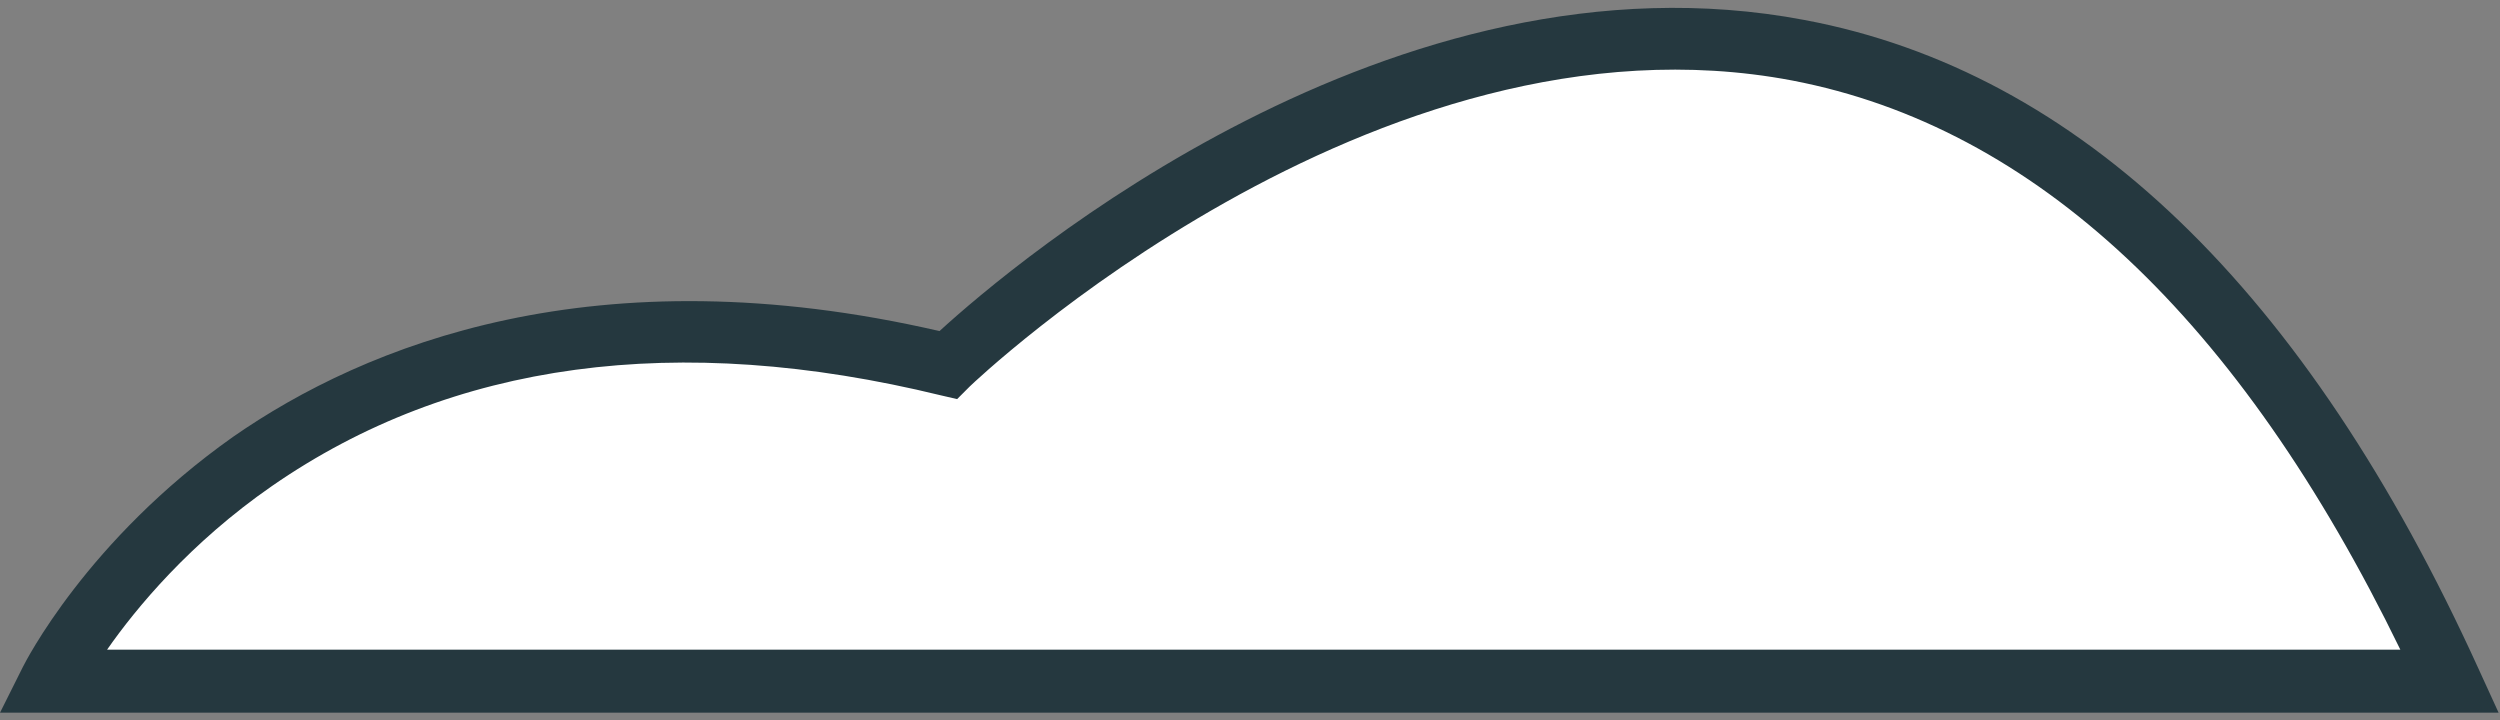
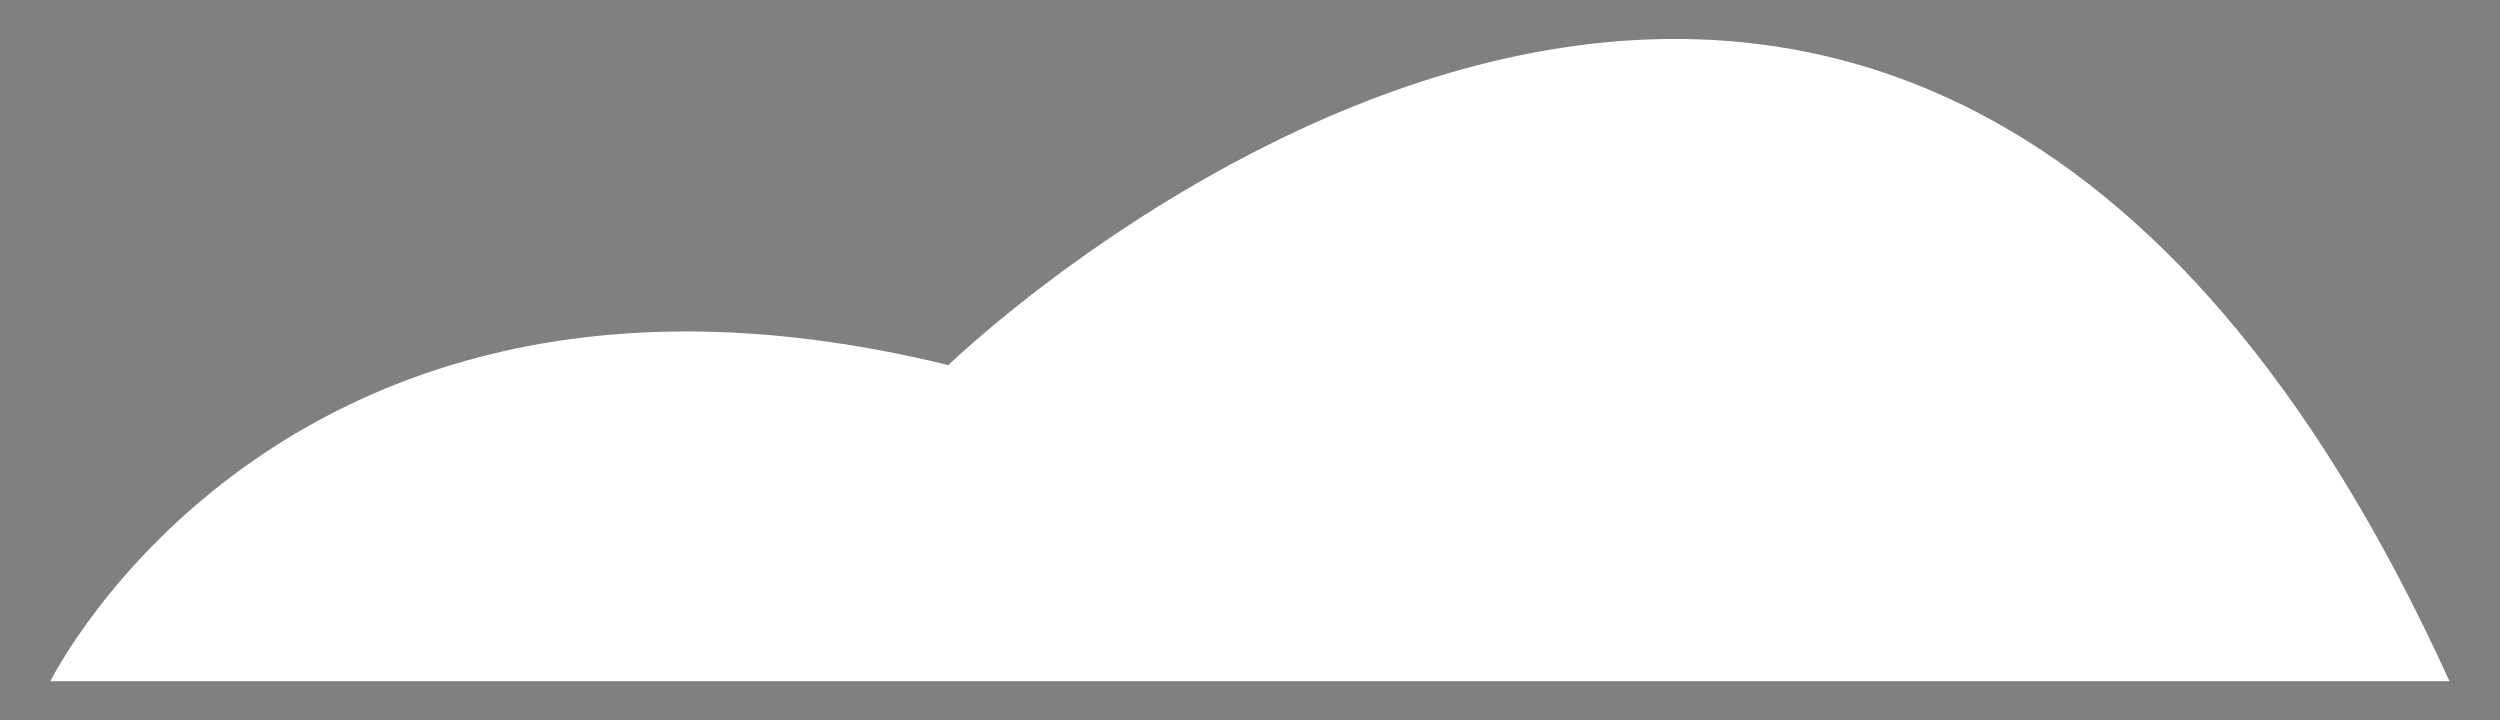
<svg xmlns="http://www.w3.org/2000/svg" width="125" height="36" viewBox="0 0 125 36" fill="none">
  <rect x="0" y="0" width="125" height="36" fill="#808080" stroke="none" />
  <path d="M122.475 34.061H2.52C2.52 34.061 14.295 10.133 47.416 18.256C47.416 18.256 94.517 -27.396 122.475 34.061Z" fill="white" />
-   <path d="M0.001 35.634H124.93L123.922 33.43C115.296 14.476 103.961 3.583 90.234 1.001C69.644 -2.903 50.69 13.154 46.975 16.554C29.785 12.587 18.261 17.247 11.65 21.844C4.345 27.007 1.26 33.115 1.134 33.367L0.001 35.634ZM120.018 32.485H5.353C6.801 30.407 9.509 27.133 13.602 24.299C22.606 18.066 33.877 16.554 47.038 19.766L47.856 19.955L48.486 19.325C48.675 19.136 68.699 0.057 89.605 4.024C101.757 6.353 111.958 15.925 120.018 32.485Z" fill="#25383F" />
</svg>